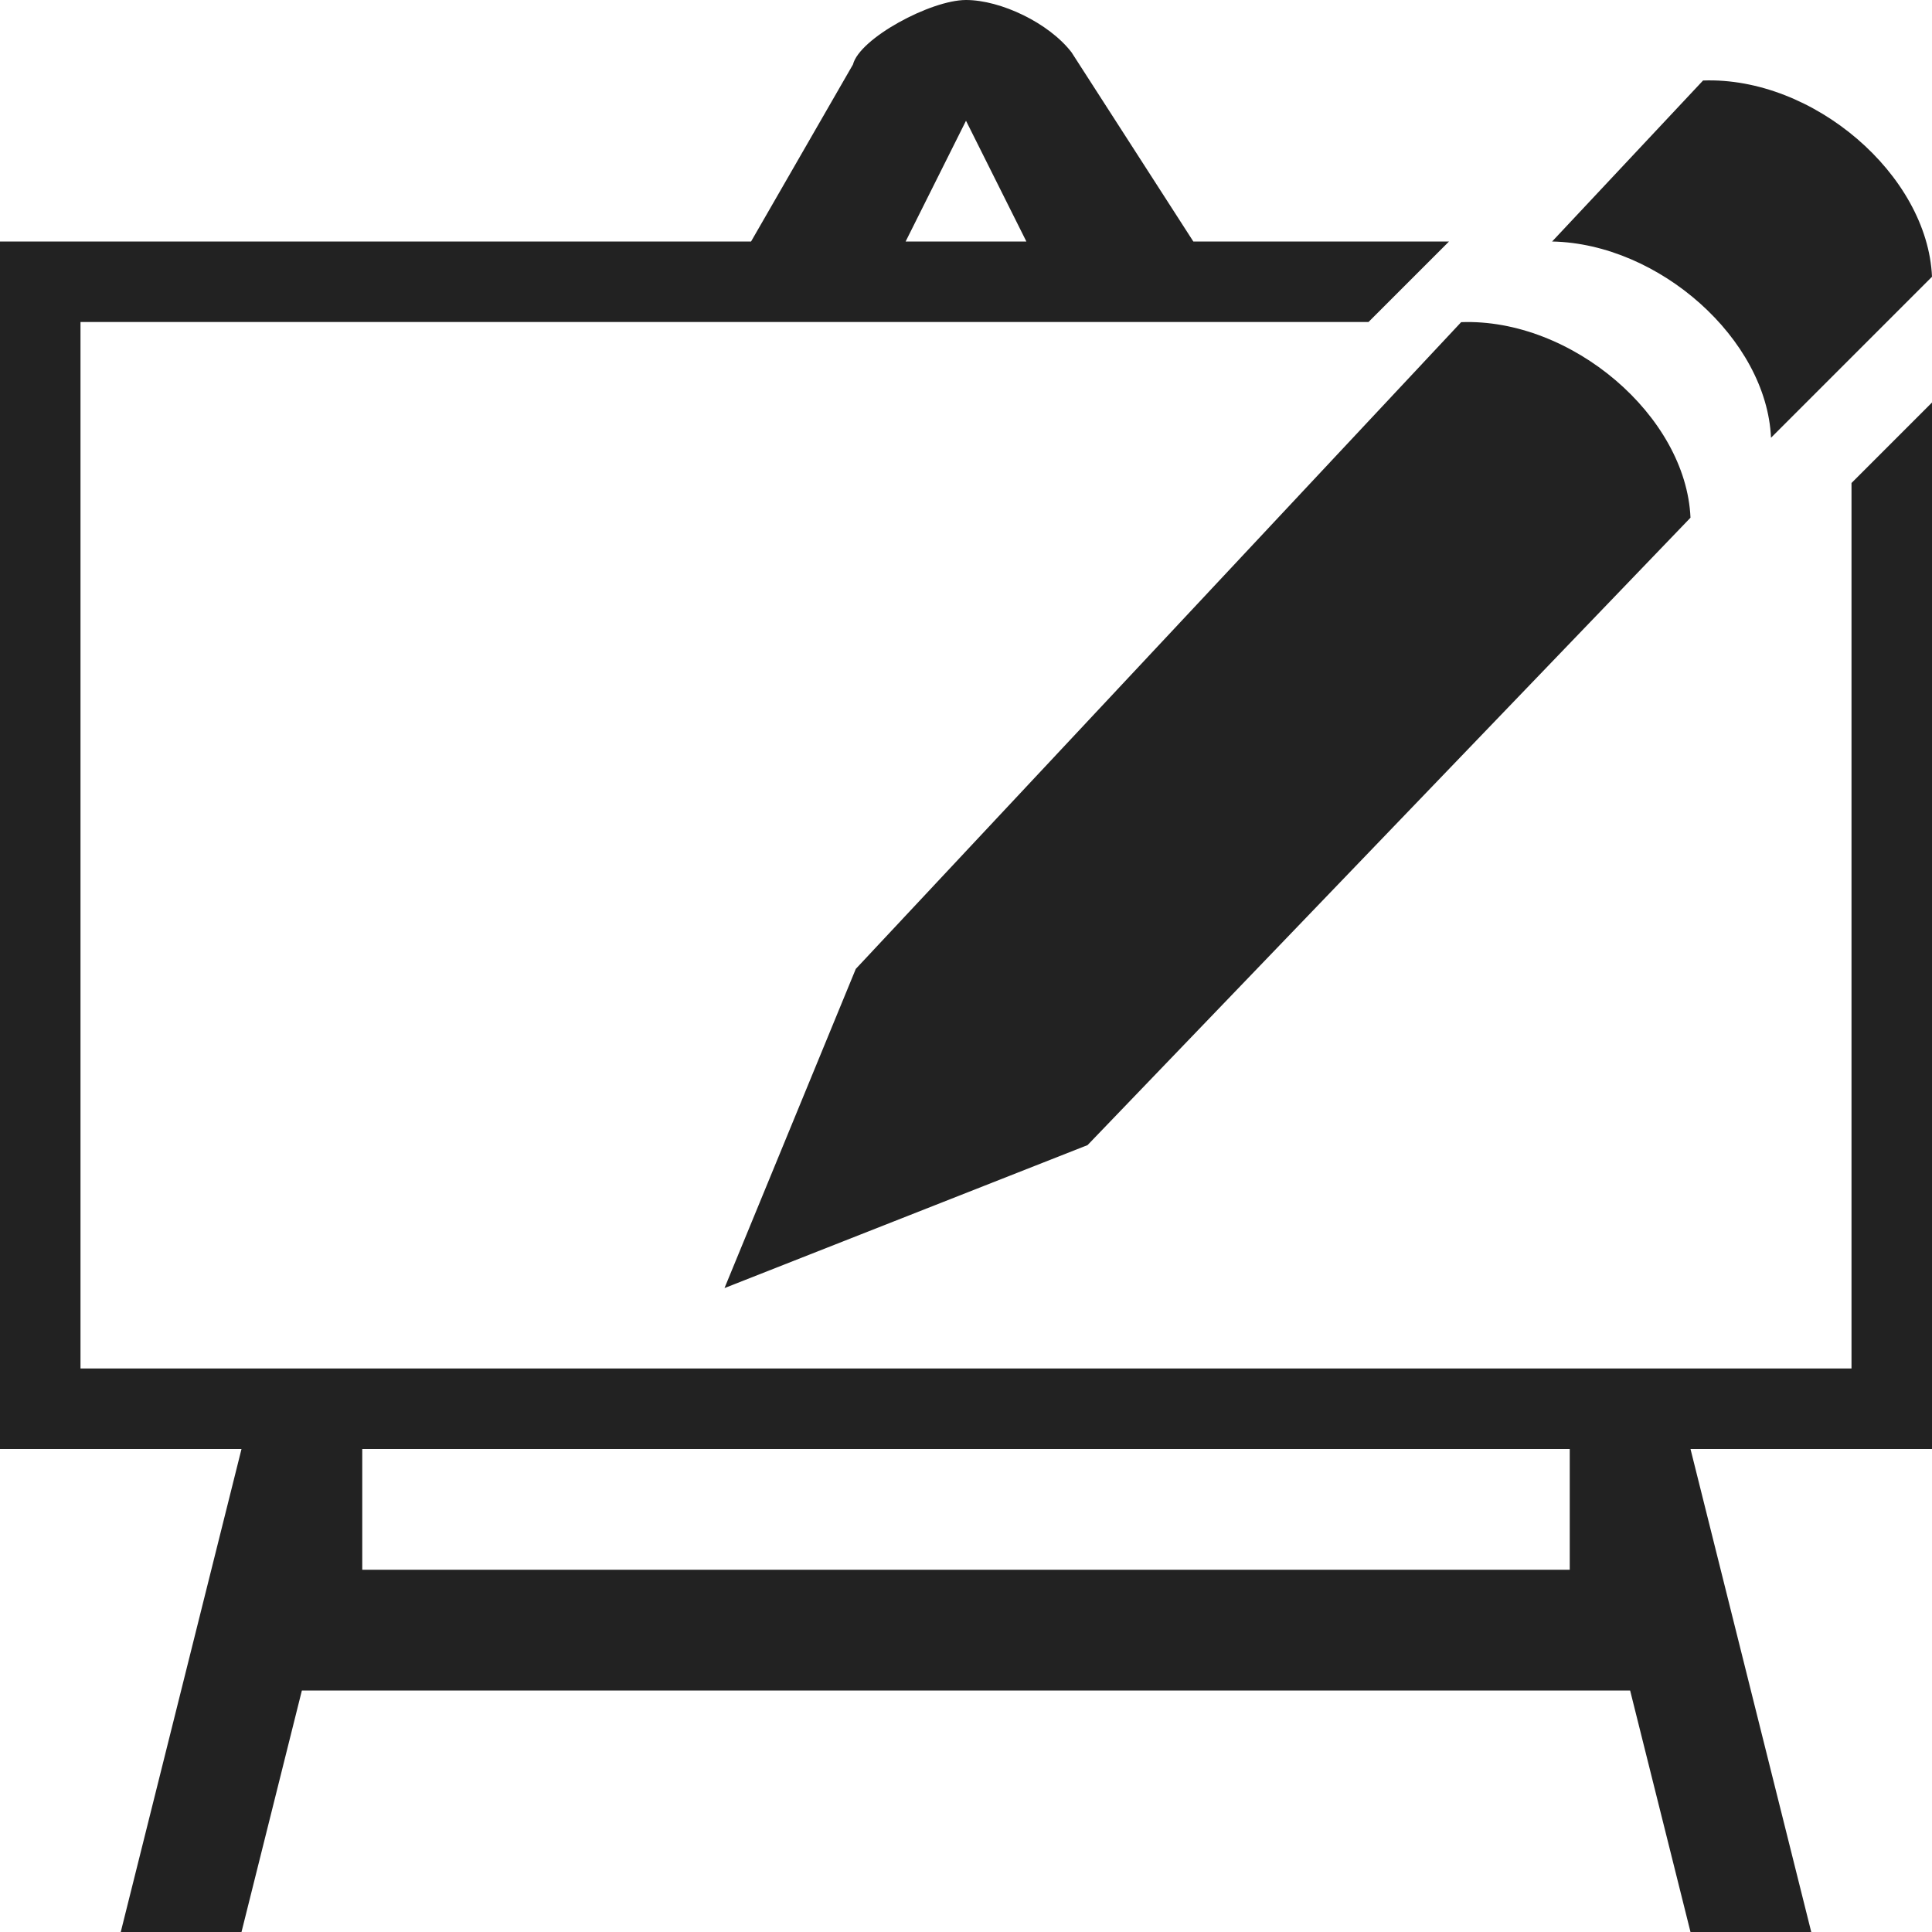
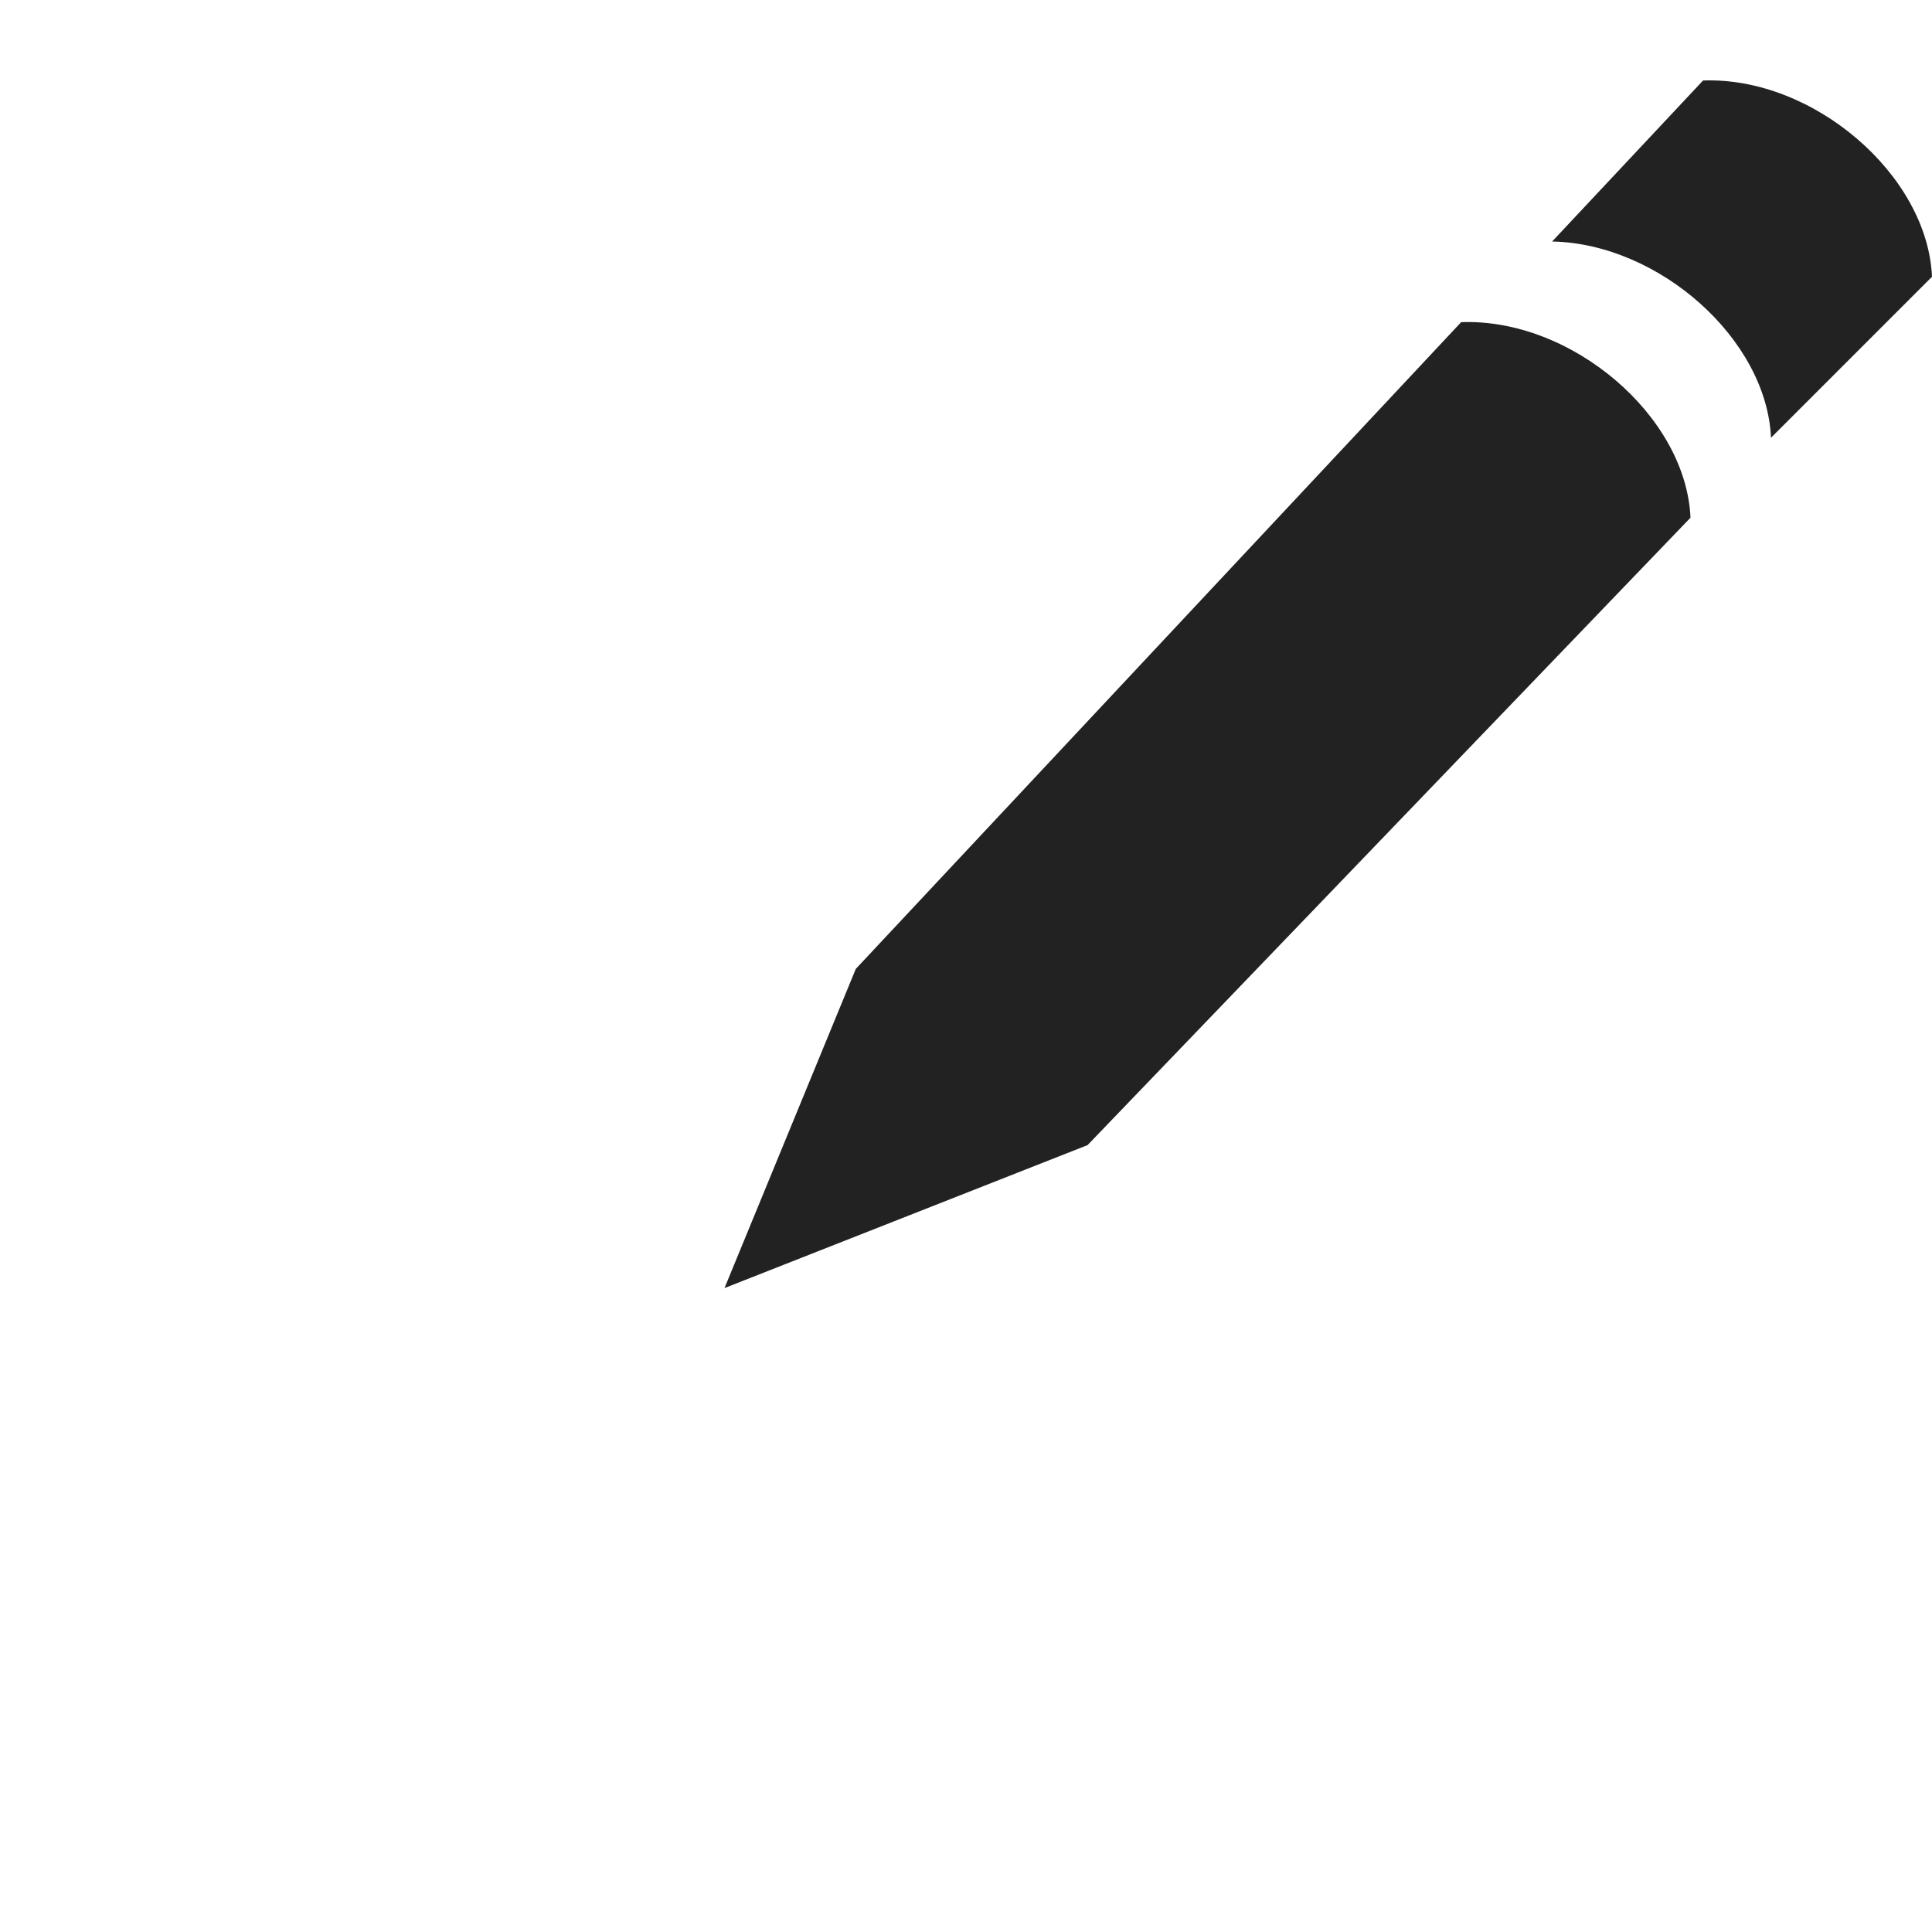
<svg xmlns="http://www.w3.org/2000/svg" xmlns:ns1="http://www.inkscape.org/namespaces/inkscape" xmlns:ns2="http://sodipodi.sourceforge.net/DTD/sodipodi-0.dtd" xmlns:ns3="http://www.openswatchbook.org/uri/2009/osb" xmlns:xlink="http://www.w3.org/1999/xlink" width="24" height="24" viewBox="0 0 24 24" id="svg30571" version="1.1" ns1:version="0.92pre1 unknown" ns2:docname="gimp-tool-preset.svg">
  <defs id="defs30573">
    <linearGradient gradientTransform="matrix(0.347,0,0,0.306,-73.352,584.039)" ns3:paint="solid" id="linearGradient19282-4">
      <stop id="stop19284-0" offset="0" style="stop-color:#222222;stop-opacity:1;" />
    </linearGradient>
    <linearGradient gradientTransform="translate(246.522,191.52)" gradientUnits="userSpaceOnUse" y2="187" x2="94" y1="187" x1="82" id="linearGradient10390" xlink:href="#linearGradient19282-4" />
    <linearGradient gradientTransform="translate(246.522,191.52)" gradientUnits="userSpaceOnUse" y2="-36.782" x2="-144" y1="-36.782" x1="-148.719" id="linearGradient10396-3" xlink:href="#linearGradient19282-4" />
  </defs>
  <ns2:namedview id="base" pagecolor="#000000" bordercolor="#a6a6a6" borderopacity="1.0" ns1:pageopacity="0.0" ns1:pageshadow="2" ns1:zoom="18.025316" ns1:cx="16.42953" ns1:cy="5.8794089" ns1:document-units="px" ns1:current-layer="layer1" showgrid="true" units="px" ns1:snap-page="true" ns1:snap-bbox="true" ns1:bbox-paths="true" ns1:bbox-nodes="true" ns1:snap-bbox-edge-midpoints="true" ns1:snap-bbox-midpoints="true" ns1:object-paths="true" ns1:snap-intersection-paths="true" ns1:object-nodes="true" ns1:snap-smooth-nodes="true" ns1:snap-midpoints="true" ns1:snap-object-midpoints="true" ns1:snap-center="true" ns1:snap-text-baseline="true" showborder="false" ns1:window-width="1920" ns1:window-height="1016" ns1:window-x="0" ns1:window-y="27" ns1:window-maximized="1">
    <ns1:grid type="xygrid" id="grid4365" />
  </ns2:namedview>
  <g ns1:label="Layer 1" ns1:groupmode="layer" id="layer1" transform="translate(0,-1028.362)">
    <g id="g67">
-       <path ns2:nodetypes="sccccccccccccccccccccccsccccccccc" ns1:connector-curvature="0" id="path2" transform="translate(0,1028.362)" d="M 12,0 C 11.562,0 10.678,0.476 10.596,0.801 L 9.33,3 H 0 V 18 H 3 L 1.5,24 H 3 l 0.75,-3 h 16.5 L 21,24 h 1.5 L 21,18 h 3 V 5 L 23,6 V 17 H 1 V 4 H 17 L 18,3 H 14.824 L 13.311,0.65 C 13.03,0.285 12.431,0 12,0 Z m 0,1.5 0.75,1.5 h -1.5 z M 4.5,18 h 15 v 1.5 h -15 z" style="fill:#222222;fill-opacity:1;stroke-width:0.131" />
      <g id="tools" style="display:inline" transform="translate(52.112,772.319)">
        <g style="display:inline" id="gimp-tool-pencil" transform="translate(-125.112,79.043)">
          <rect ry="0" rx="0" y="177" x="81" height="16" width="16" id="rect63426" style="fill:none;stroke:none" />
        </g>
      </g>
      <g id="tools-7" style="display:inline" transform="translate(52.112,772.319)">
        <g style="display:inline" id="gimp-tool-pencil-5" transform="translate(-125.112,79.043)">
          <path ns1:connector-curvature="0" id="path69005" transform="translate(241,217)" d="m -146.844,-39 -1.875,2 c 1.329,0.026 2.665,1.212 2.719,2.438 l 2,-2 c -0.055,-1.265 -1.474,-2.488 -2.844,-2.438 z" style="fill:url(#linearGradient10396-3);fill-opacity:1;fill-rule:evenodd;stroke:none" />
          <rect ry="0" rx="0" y="177" x="81" height="16" width="16" id="rect63426-3" style="fill:none;stroke:none" />
          <path ns1:connector-curvature="0" id="path2273-6-2" d="m 83.631,189.036 7.52,-8.034 c 1.369,-0.051 2.794,1.163 2.849,2.429 l -7.49,7.794 -4.51,1.776 z" style="fill:url(#linearGradient10390);fill-opacity:1;fill-rule:evenodd;stroke:none" />
        </g>
      </g>
    </g>
  </g>
</svg>